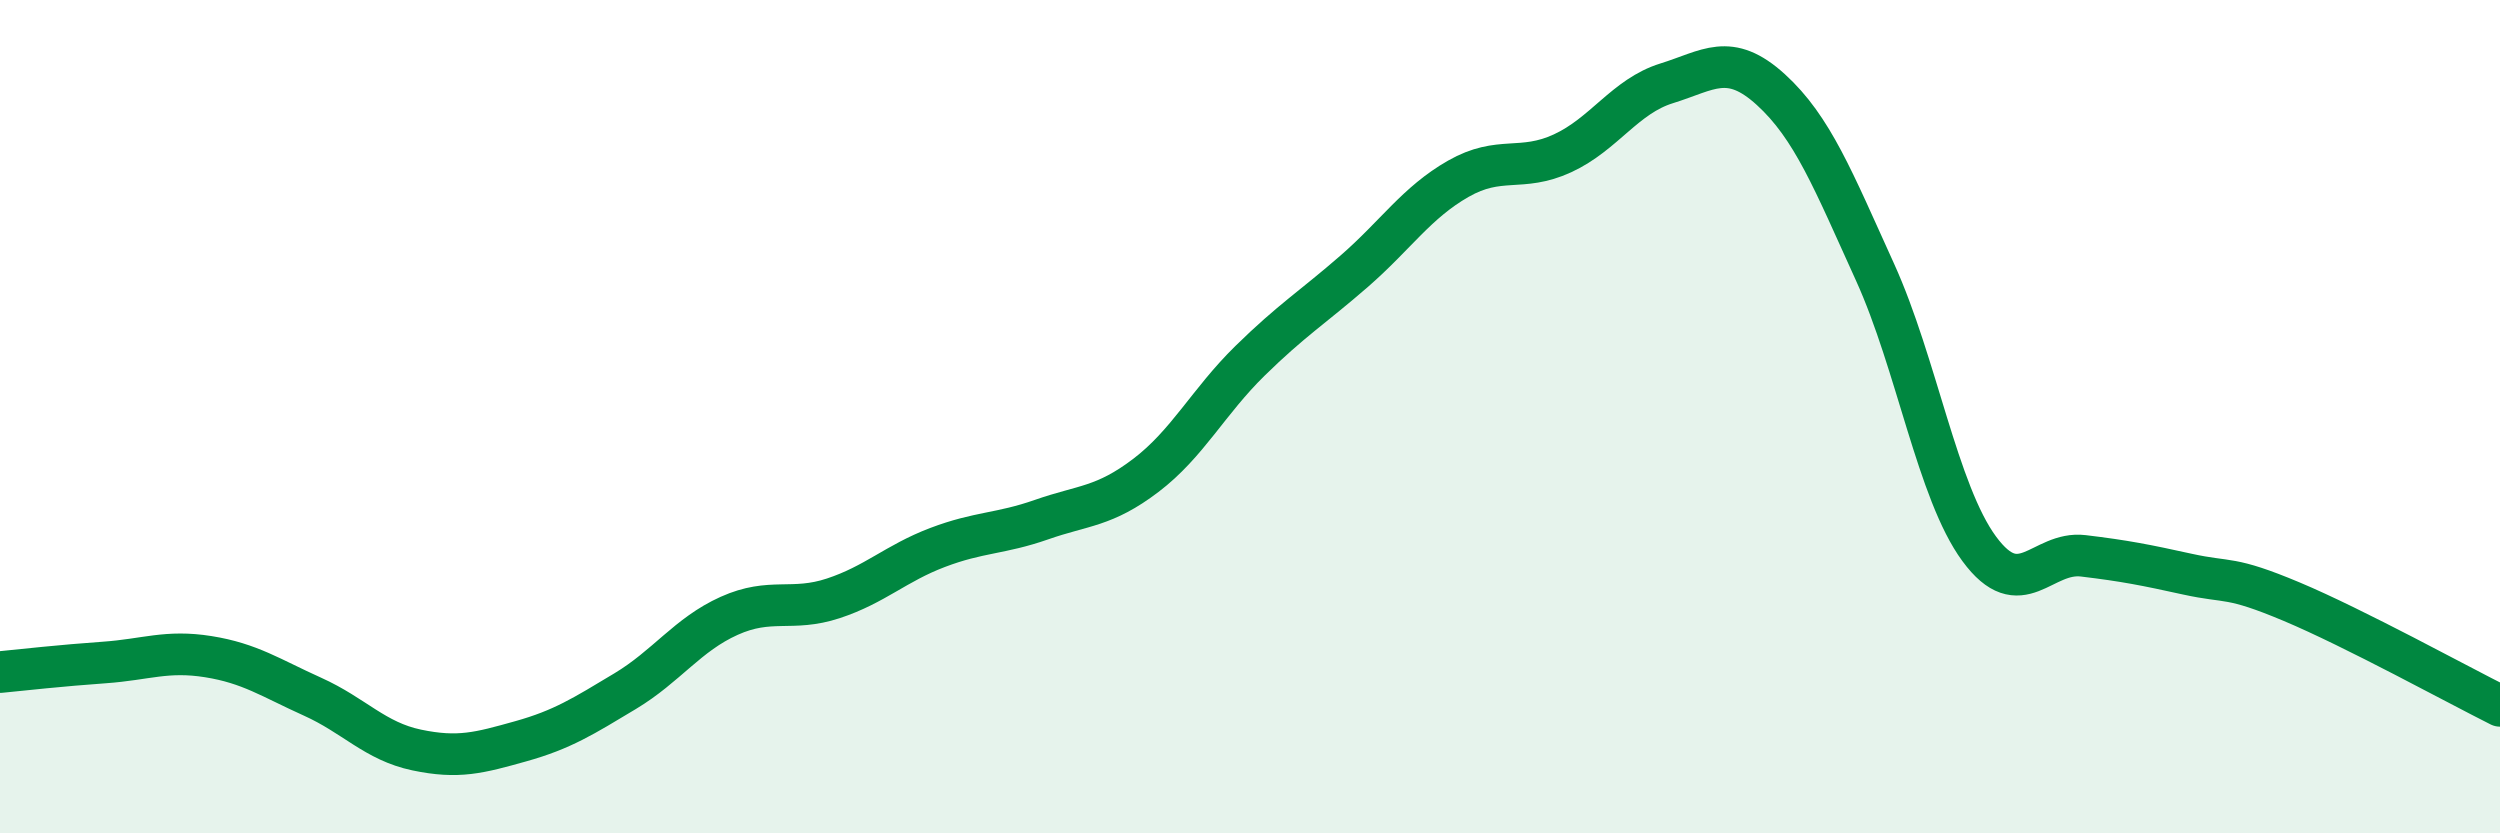
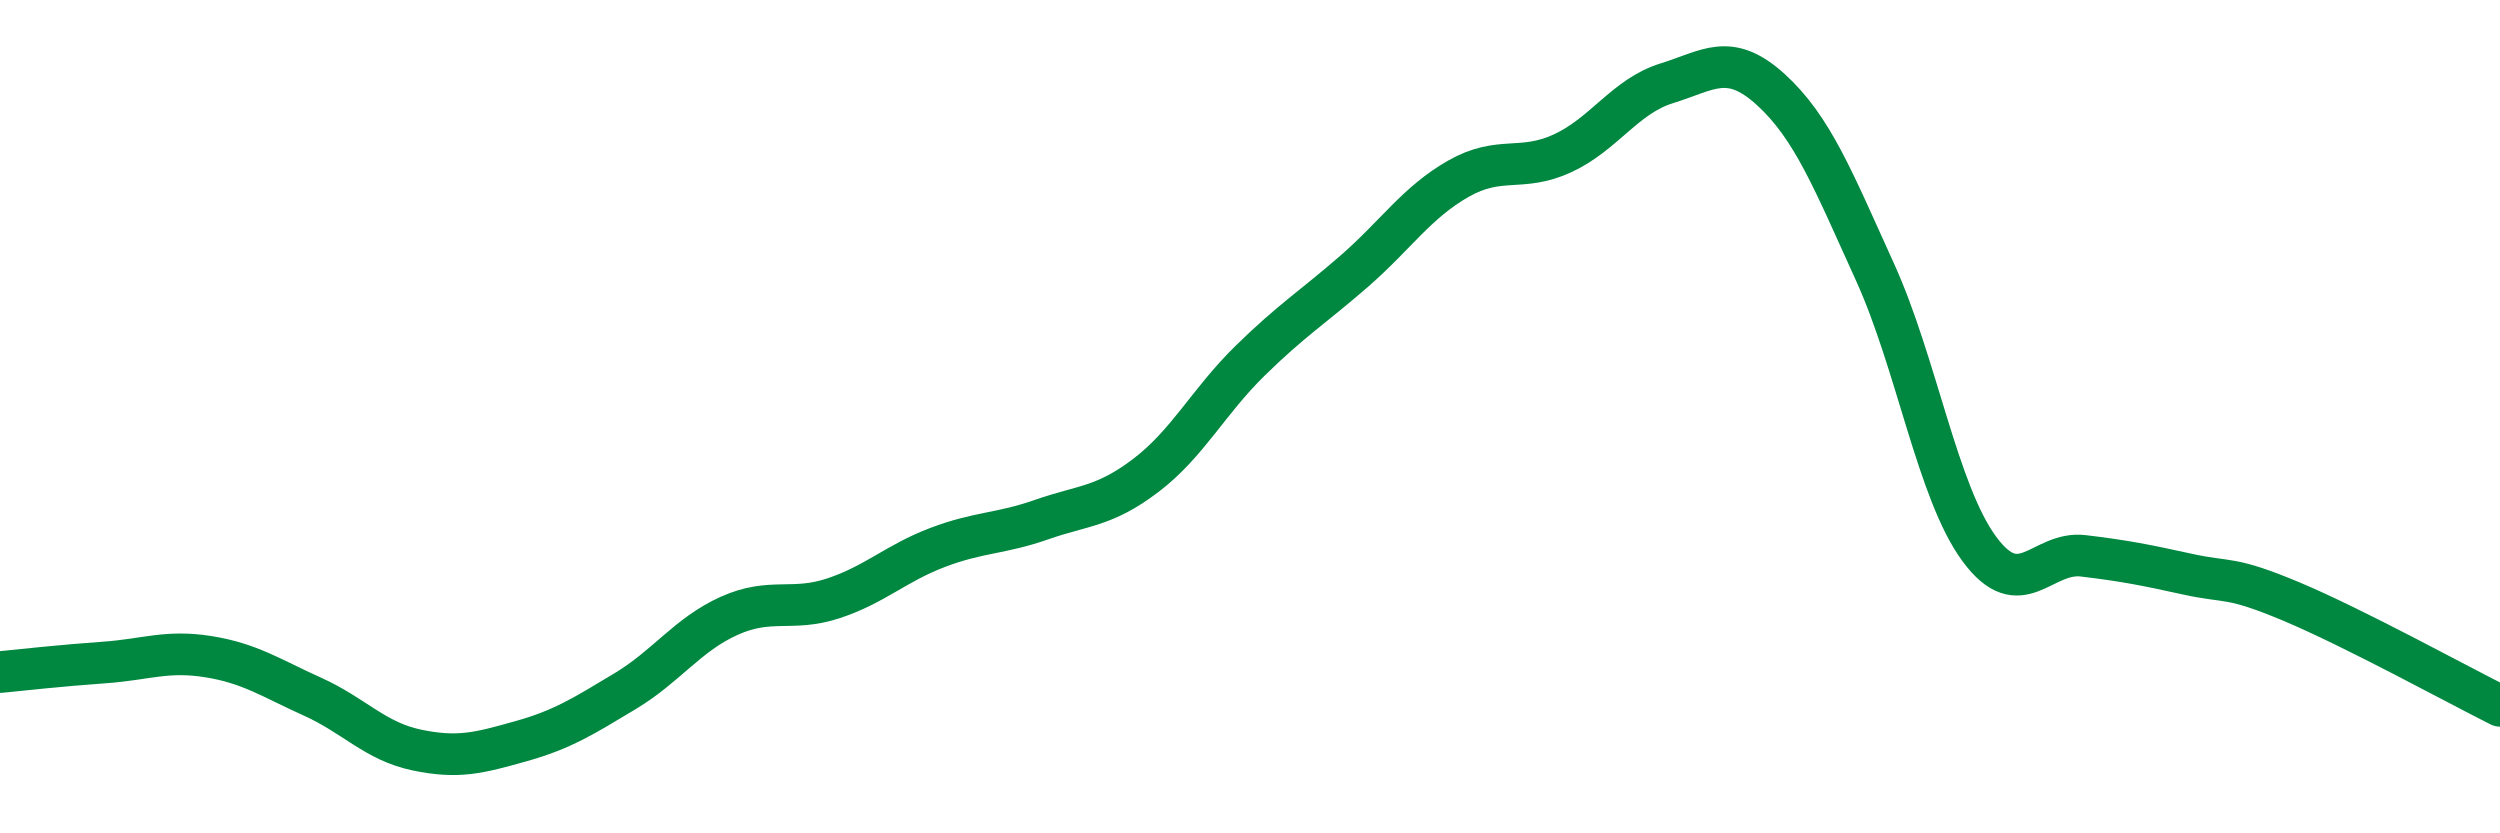
<svg xmlns="http://www.w3.org/2000/svg" width="60" height="20" viewBox="0 0 60 20">
-   <path d="M 0,16.13 C 0.5,16.08 1.5,15.97 2.5,15.9 C 3.5,15.83 4,15.6 5,15.76 C 6,15.92 6.5,16.27 7.5,16.72 C 8.5,17.17 9,17.79 10,18 C 11,18.21 11.5,18.07 12.5,17.79 C 13.5,17.51 14,17.19 15,16.59 C 16,15.99 16.5,15.23 17.5,14.78 C 18.5,14.33 19,14.69 20,14.36 C 21,14.03 21.5,13.52 22.5,13.14 C 23.5,12.76 24,12.82 25,12.47 C 26,12.12 26.5,12.17 27.5,11.41 C 28.5,10.65 29,9.64 30,8.66 C 31,7.68 31.5,7.38 32.5,6.51 C 33.5,5.64 34,4.86 35,4.29 C 36,3.72 36.5,4.14 37.5,3.68 C 38.5,3.22 39,2.31 40,2 C 41,1.69 41.5,1.24 42.5,2.15 C 43.5,3.06 44,4.33 45,6.53 C 46,8.73 46.5,11.81 47.5,13.17 C 48.5,14.53 49,13.22 50,13.34 C 51,13.46 51.5,13.56 52.5,13.78 C 53.5,14 53.5,13.81 55,14.44 C 56.5,15.07 59,16.44 60,16.94L60 20L0 20Z" fill="#008740" opacity="0.1" stroke-linecap="round" stroke-linejoin="round" />
  <path d="M 0,16.13 C 0.5,16.08 1.5,15.97 2.5,15.9 C 3.5,15.83 4,15.6 5,15.76 C 6,15.92 6.5,16.27 7.5,16.72 C 8.5,17.17 9,17.79 10,18 C 11,18.21 11.5,18.07 12.5,17.79 C 13.5,17.51 14,17.19 15,16.59 C 16,15.99 16.5,15.23 17.5,14.78 C 18.5,14.33 19,14.69 20,14.36 C 21,14.03 21.5,13.52 22.5,13.14 C 23.5,12.76 24,12.82 25,12.47 C 26,12.12 26.5,12.17 27.5,11.41 C 28.5,10.65 29,9.64 30,8.66 C 31,7.68 31.5,7.38 32.5,6.51 C 33.5,5.64 34,4.86 35,4.29 C 36,3.72 36.5,4.14 37.5,3.68 C 38.5,3.22 39,2.31 40,2 C 41,1.69 41.5,1.24 42.5,2.15 C 43.5,3.06 44,4.33 45,6.53 C 46,8.73 46.5,11.81 47.5,13.17 C 48.5,14.53 49,13.22 50,13.34 C 51,13.46 51.5,13.56 52.5,13.78 C 53.5,14 53.5,13.81 55,14.44 C 56.5,15.07 59,16.44 60,16.94" stroke="#008740" stroke-width="1" fill="none" stroke-linecap="round" stroke-linejoin="round" />
</svg>